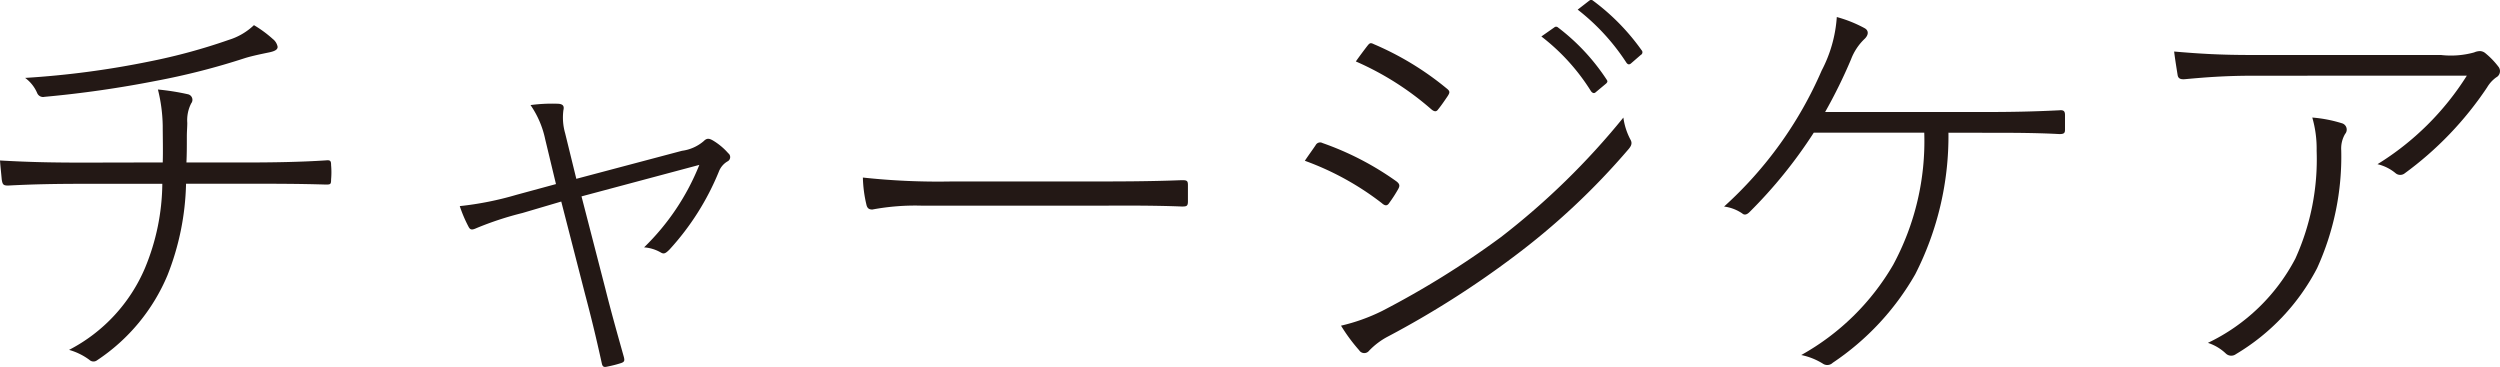
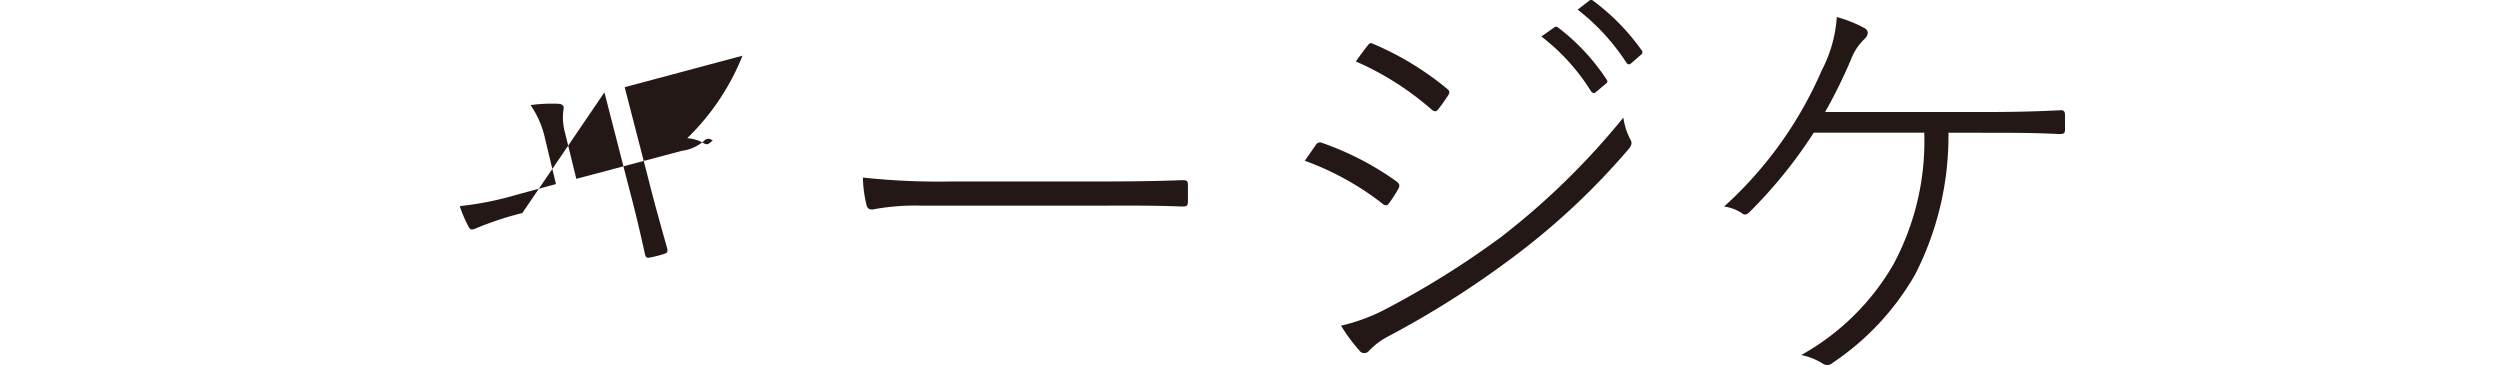
<svg xmlns="http://www.w3.org/2000/svg" id="グループ_35215" data-name="グループ 35215" width="104.07" height="15.284" viewBox="0 0 104.07 15.284">
-   <path id="パス_116865" data-name="パス 116865" d="M464.617-1461.687c.017-.448,0-1.1,0-1.527a6.656,6.656,0,0,0-.2-1.509,10.024,10.024,0,0,1,1.259.2.237.237,0,0,1,.126.377,1.54,1.54,0,0,0-.163.81c0,.179-.018.357-.018.575,0,.449,0,.719-.017,1.076h2.444c1.113,0,2.3-.017,3.378-.089.179-.017.2.037.2.2a3.337,3.337,0,0,1,0,.592c0,.2-.02.216-.215.216-1.133-.035-2.228-.035-3.379-.035h-2.444a10.972,10.972,0,0,1-.773,3.81,7.913,7.913,0,0,1-2.93,3.539.246.246,0,0,1-.322-.018,2.621,2.621,0,0,0-.845-.414,6.849,6.849,0,0,0,3.163-3.413,9.329,9.329,0,0,0,.719-3.5h-3.344c-1.078,0-2.048.017-3.071.072-.2,0-.236-.037-.27-.253-.017-.215-.055-.538-.072-.791,1.257.073,2.283.089,3.451.089Zm4.583-5.138a.538.538,0,0,1,.2.325c0,.107-.092.178-.359.233s-.7.144-.989.233a29.466,29.466,0,0,1-3.72.952,45.6,45.6,0,0,1-4.635.664.266.266,0,0,1-.308-.161,1.52,1.52,0,0,0-.5-.627,37.2,37.2,0,0,0,5.175-.684,24.345,24.345,0,0,0,3.306-.9,2.64,2.64,0,0,0,1.044-.612A4.856,4.856,0,0,1,469.2-1466.825Z" transform="translate(-457.843 1468.449)" fill="#231815" />
-   <path id="パス_116866" data-name="パス 116866" d="M513.836-1453.742a13.357,13.357,0,0,0-1.906.627c-.2.092-.268.075-.339-.069a5.58,5.58,0,0,1-.359-.846,13.334,13.334,0,0,0,2.352-.468l1.653-.449-.449-1.868a3.913,3.913,0,0,0-.61-1.421,6.707,6.707,0,0,1,1.168-.054c.216.02.233.126.2.27a2.364,2.364,0,0,0,.072.954l.466,1.9,4.4-1.167a1.735,1.735,0,0,0,.9-.4c.127-.126.216-.126.377-.035a2.625,2.625,0,0,1,.647.537.2.2,0,0,1-.035.342.847.847,0,0,0-.359.432,10.888,10.888,0,0,1-2.05,3.234c-.161.161-.233.2-.359.126a1.626,1.626,0,0,0-.7-.216,9.925,9.925,0,0,0,2.3-3.433l-4.905,1.311.989,3.829c.233.932.486,1.832.774,2.856.034.143.034.2-.109.252a5.011,5.011,0,0,1-.557.144c-.144.035-.216.035-.251-.126-.253-1.15-.448-1.941-.7-2.893l-.989-3.847Z" transform="translate(-492.093 1462.61)" fill="#231815" />
+   <path id="パス_116866" data-name="パス 116866" d="M513.836-1453.742a13.357,13.357,0,0,0-1.906.627c-.2.092-.268.075-.339-.069a5.58,5.58,0,0,1-.359-.846,13.334,13.334,0,0,0,2.352-.468l1.653-.449-.449-1.868a3.913,3.913,0,0,0-.61-1.421,6.707,6.707,0,0,1,1.168-.054c.216.02.233.126.2.27a2.364,2.364,0,0,0,.072.954l.466,1.9,4.4-1.167a1.735,1.735,0,0,0,.9-.4c.127-.126.216-.126.377-.035c-.161.161-.233.2-.359.126a1.626,1.626,0,0,0-.7-.216,9.925,9.925,0,0,0,2.3-3.433l-4.905,1.311.989,3.829c.233.932.486,1.832.774,2.856.034.143.034.2-.109.252a5.011,5.011,0,0,1-.557.144c-.144.035-.216.035-.251-.126-.253-1.15-.448-1.941-.7-2.893l-.989-3.847Z" transform="translate(-492.093 1462.61)" fill="#231815" />
  <path id="パス_116867" data-name="パス 116867" d="M560.494-1448.536a9.7,9.7,0,0,0-2.05.161c-.144,0-.216-.055-.25-.216a5.388,5.388,0,0,1-.144-1.115,29.052,29.052,0,0,0,3.7.163h5.716c1.185,0,2.5,0,3.862-.054.2,0,.253.017.253.2v.682c0,.2-.055.215-.253.215-1.346-.054-2.677-.035-3.827-.035Z" transform="translate(-522.13 1457.097)" fill="#231815" />
  <path id="パス_116868" data-name="パス 116868" d="M609.825-1464.284a.21.21,0,0,1,.288-.089,12.26,12.26,0,0,1,3.056,1.581c.178.126.161.215.089.342a5.651,5.651,0,0,1-.36.558c-.089.144-.179.144-.322.017a11.775,11.775,0,0,0-3.2-1.76C609.52-1463.853,609.718-1464.121,609.825-1464.284Zm2.769,6.9a36.974,36.974,0,0,0,4.942-3.071,30.745,30.745,0,0,0,5.1-4.979,2.707,2.707,0,0,0,.305.937c.072.143.017.25-.089.377a29.529,29.529,0,0,1-4.8,4.492,39.022,39.022,0,0,1-5.212,3.306,3.031,3.031,0,0,0-.791.595.251.251,0,0,1-.411-.02,7.19,7.19,0,0,1-.756-1.024A7.8,7.8,0,0,0,612.594-1457.384Zm-.63-11.015c.109-.144.144-.161.287-.089a12.38,12.38,0,0,1,3.019,1.834c.161.124.144.179.055.322-.109.161-.27.4-.4.557-.072.107-.161.107-.3-.017a12.169,12.169,0,0,0-3.126-1.978C611.622-1467.948,611.838-1468.235,611.964-1468.4Zm7.8-.791a.112.112,0,0,1,.144,0,8.756,8.756,0,0,1,2.03,2.174c.054.075.034.109-.018.164l-.431.359c-.072.072-.144.035-.2-.037a8.646,8.646,0,0,0-2.067-2.28Zm1.438-1.1c.072-.055.106-.055.161-.017a9.172,9.172,0,0,1,2.03,2.067.125.125,0,0,1-.034.2l-.414.359c-.072.054-.127.037-.181-.035a9,9,0,0,0-2.03-2.211Z" transform="translate(-555.058 1470.328)" fill="#231815" />
  <path id="パス_116869" data-name="パス 116869" d="M667.392-1463.538a12.643,12.643,0,0,1-1.383,5.894,10.982,10.982,0,0,1-3.433,3.683.325.325,0,0,1-.412.037,2.762,2.762,0,0,0-.9-.359,10.114,10.114,0,0,0,3.827-3.755,10.833,10.833,0,0,0,1.294-5.5h-4.6a19.664,19.664,0,0,1-2.677,3.307c-.089.089-.2.144-.3.054a1.734,1.734,0,0,0-.756-.287,16.4,16.4,0,0,0,4.062-5.661,5.586,5.586,0,0,0,.63-2.228,5.4,5.4,0,0,1,1.167.469c.179.106.144.287,0,.431a2.318,2.318,0,0,0-.575.863,21.09,21.09,0,0,1-1.078,2.191H668.9c1.1,0,2.013-.017,3.111-.072.179-.017.233.037.233.2v.612c0,.144-.054.178-.233.178-1.006-.054-2-.054-3.073-.054Z" transform="translate(-586.282 1469.062)" fill="#231815" />
-   <path id="パス_116870" data-name="パス 116870" d="M713.635-1463.368c-1.222,0-2.064.072-2.855.144-.2.017-.287-.035-.308-.179-.034-.216-.106-.647-.144-.972,1.061.092,1.924.144,3.217.144h7.889a3.619,3.619,0,0,0,1.383-.107.617.617,0,0,1,.253-.055.369.369,0,0,1,.216.089,3.261,3.261,0,0,1,.538.557.293.293,0,0,1-.089.448,1.373,1.373,0,0,0-.377.414,14.152,14.152,0,0,1-3.45,3.594.3.3,0,0,1-.359-.017,1.824,1.824,0,0,0-.756-.377,11.57,11.57,0,0,0,3.72-3.686Zm1.745,7.6a9.99,9.99,0,0,0,.88-4.474,4.69,4.69,0,0,0-.181-1.385,5.621,5.621,0,0,1,1.222.235.275.275,0,0,1,.144.448,1.193,1.193,0,0,0-.161.684,11.2,11.2,0,0,1-1.006,4.905,8.986,8.986,0,0,1-3.378,3.577.326.326,0,0,1-.414-.02,1.955,1.955,0,0,0-.753-.449A7.992,7.992,0,0,0,715.38-1455.766Z" transform="translate(-619.823 1466.52)" fill="#231815" />
</svg>